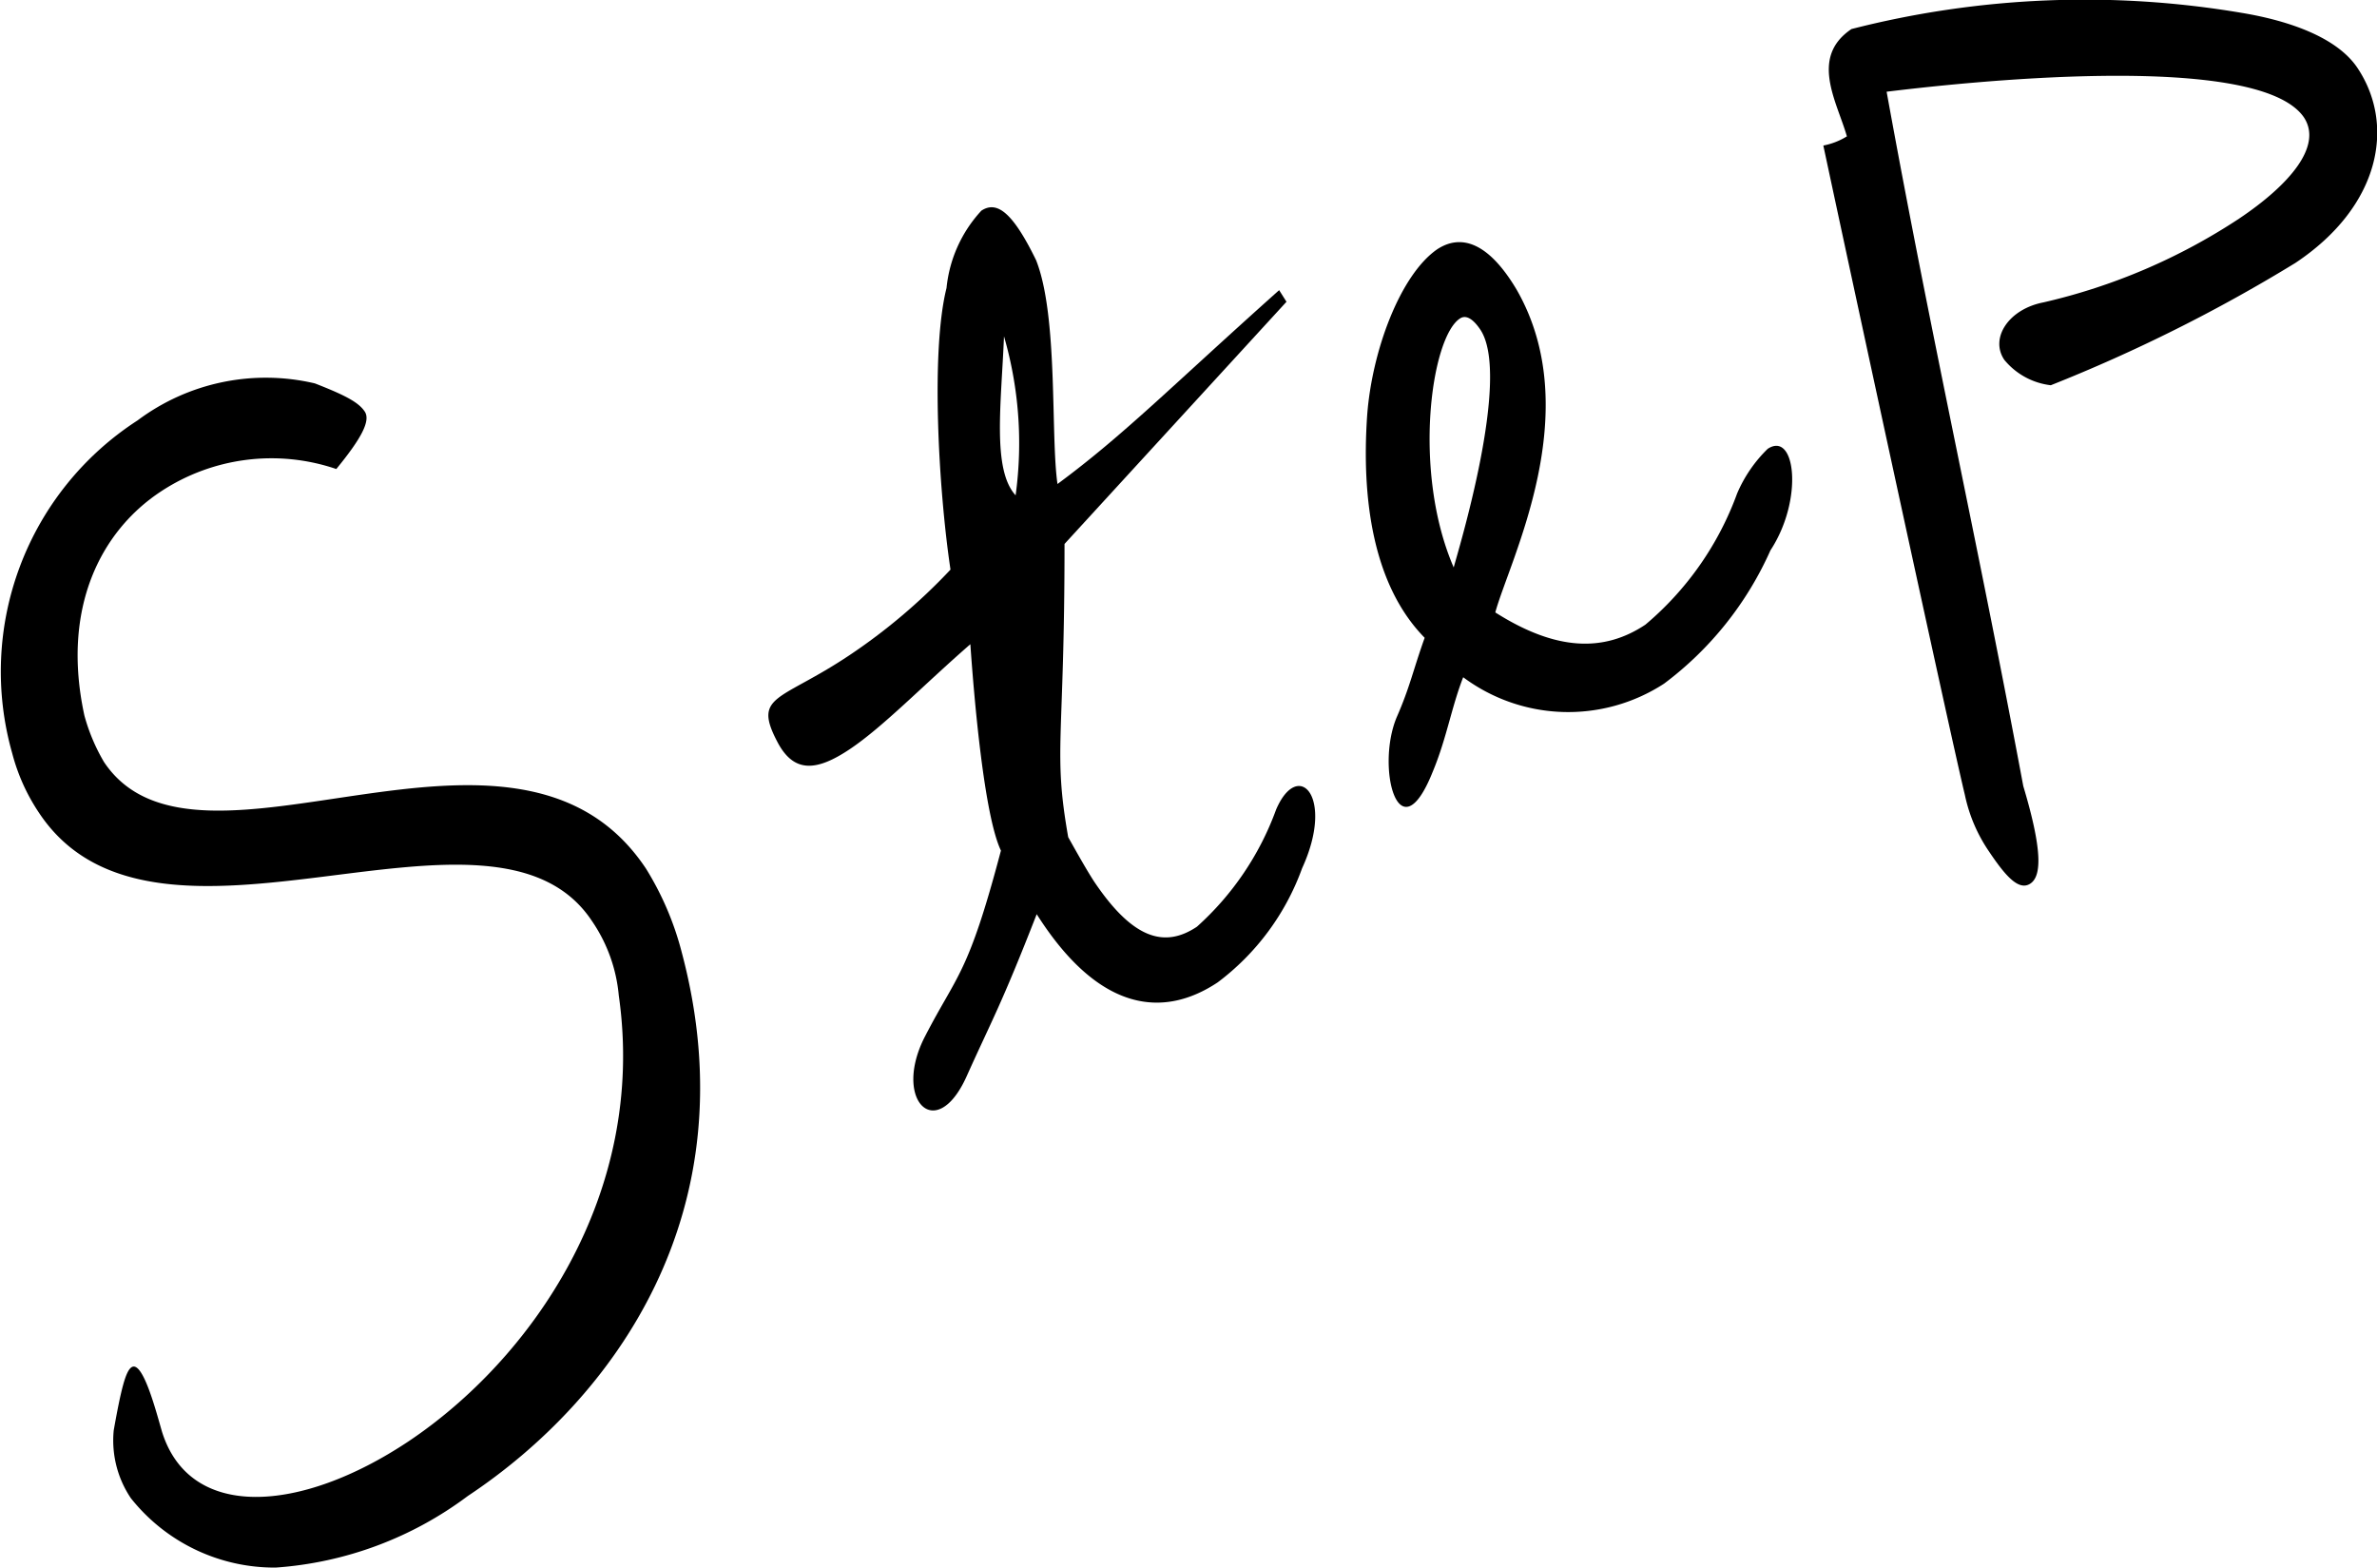
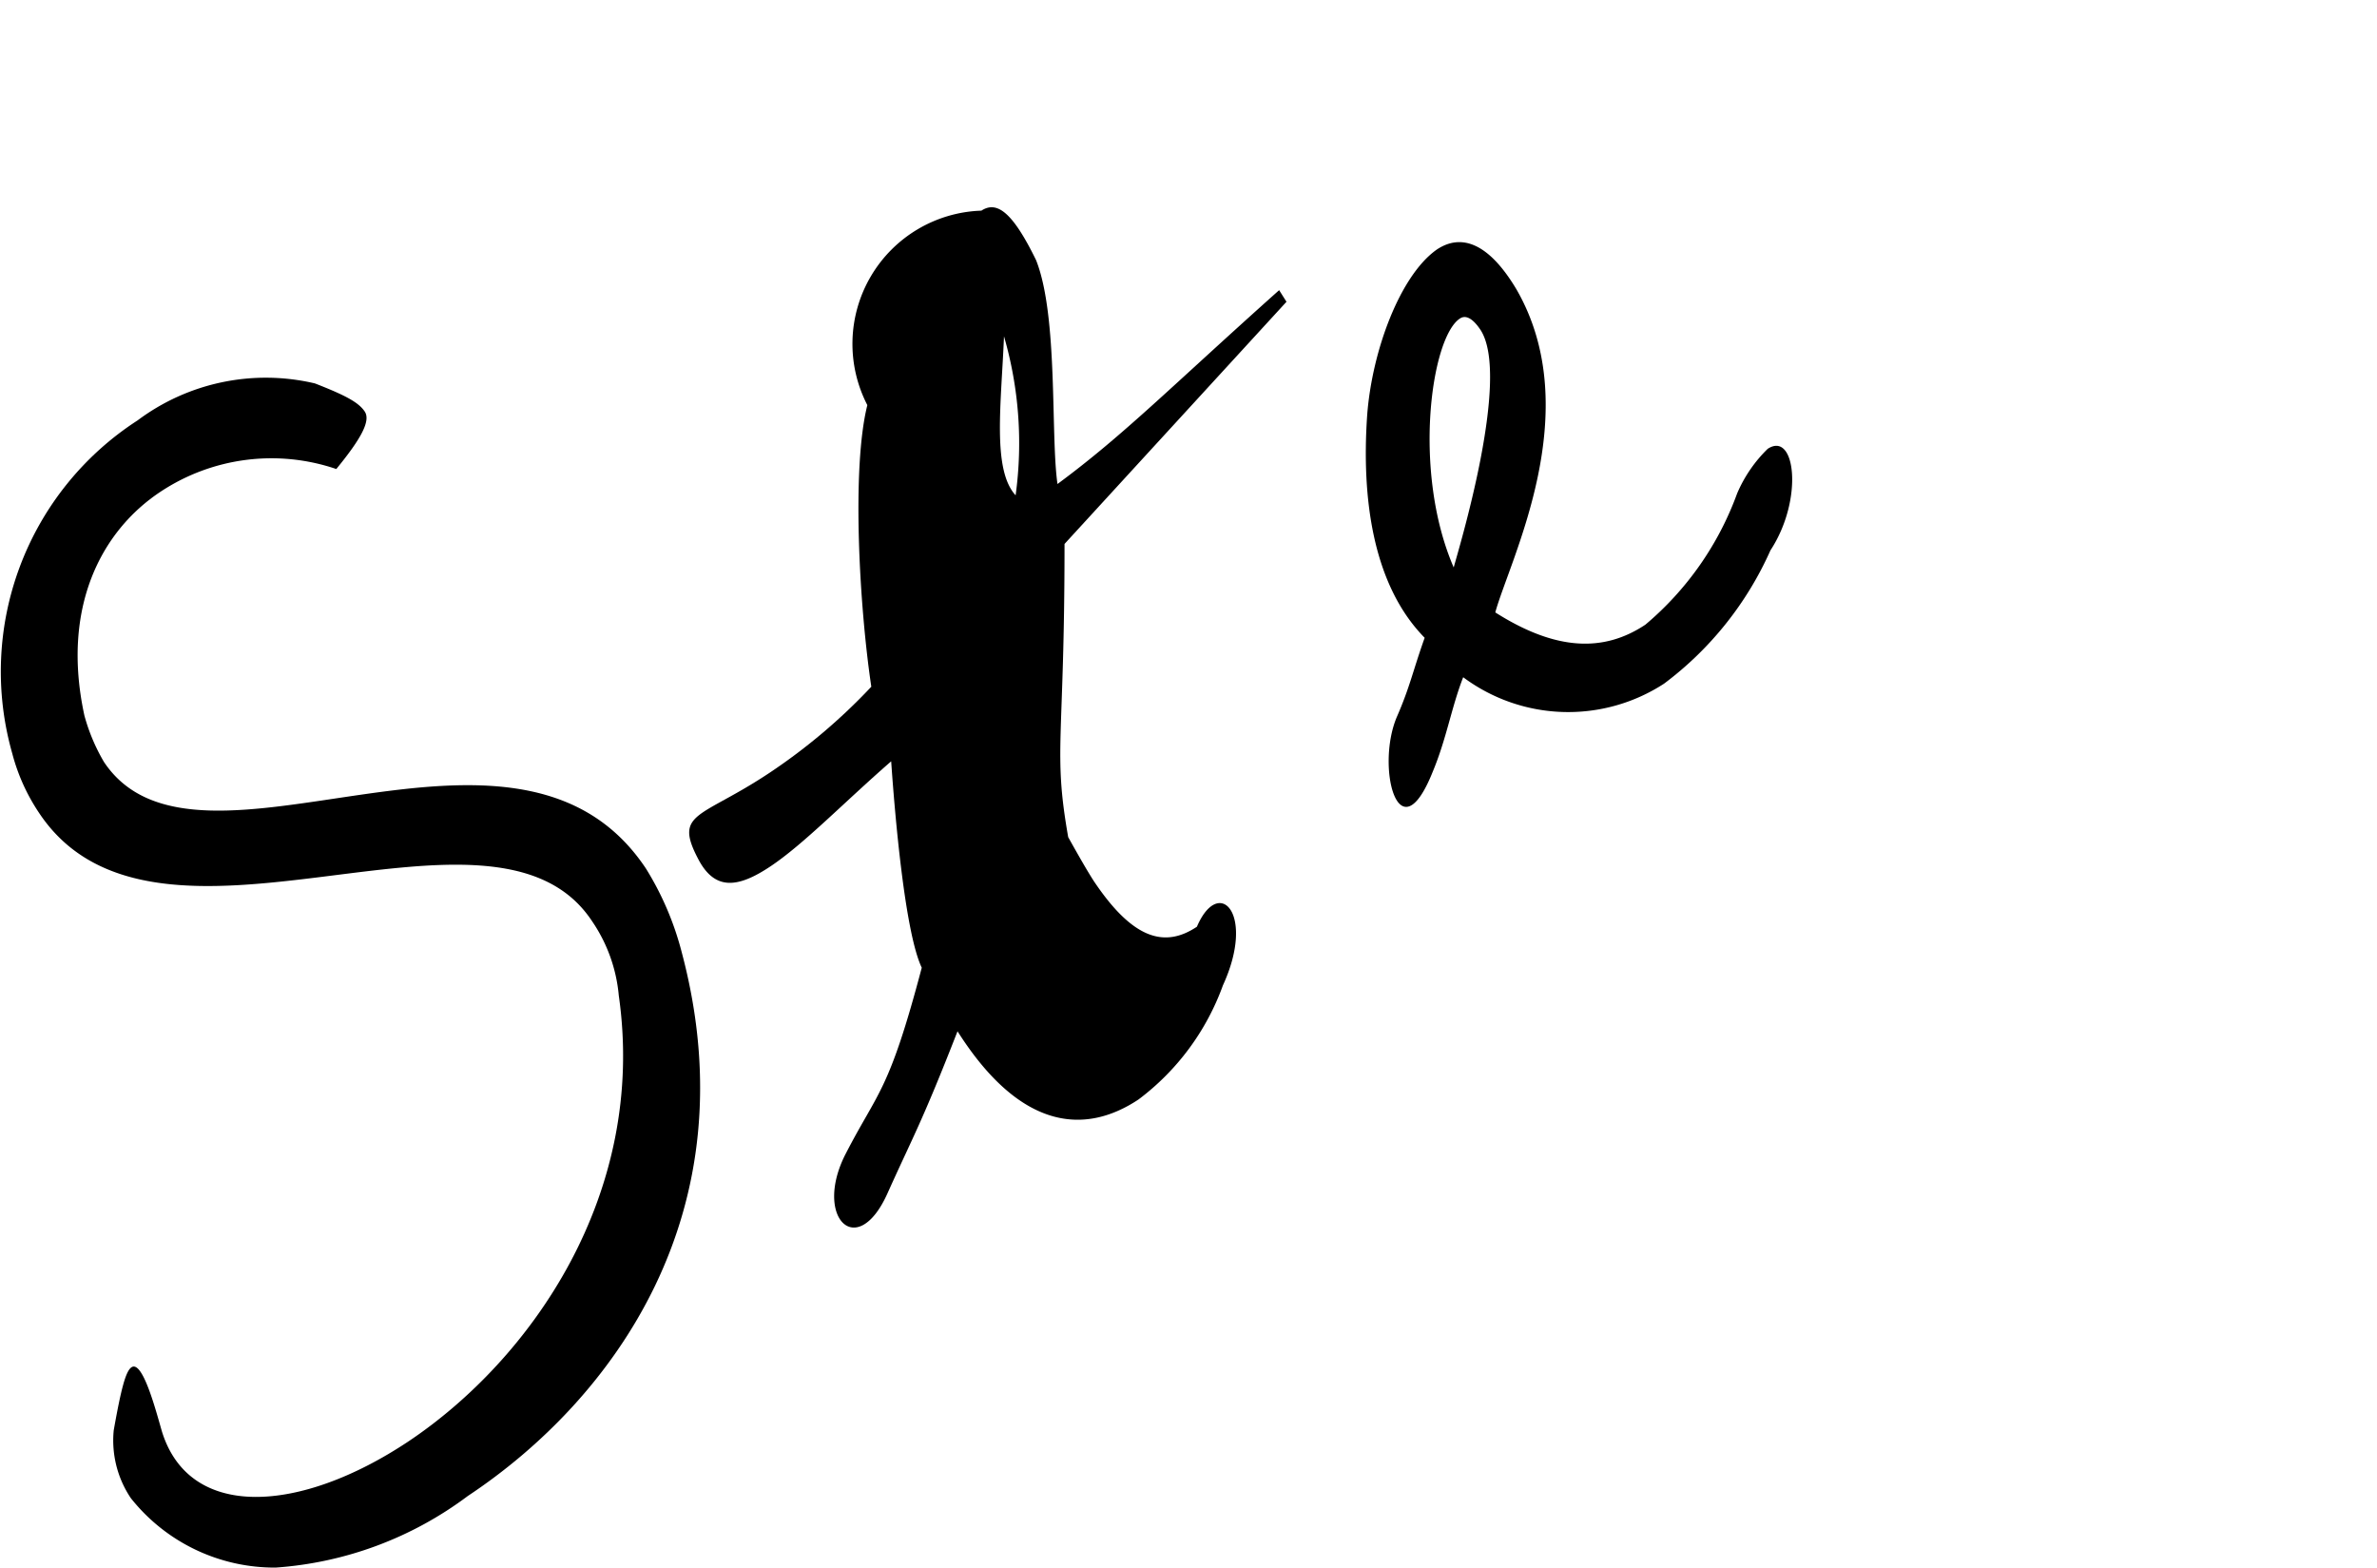
<svg xmlns="http://www.w3.org/2000/svg" id="レイヤー_1" data-name="レイヤー 1" viewBox="0 0 77.75 51.27">
  <path d="M11,15.34a6.57,6.57,0,0,0-5.73.73C3.29,17.37,2,19.9,2.76,23.4a6.2,6.2,0,0,0,.64,1.52C6.47,29.53,16.87,22,21.13,28.41a9.83,9.83,0,0,1,1.17,2.74c2.26,8.5-2.25,14.63-7,17.78a11.84,11.84,0,0,1-6.28,2.34A6,6,0,0,1,4.28,49a3.38,3.38,0,0,1-.56-2.22c.24-1.35.39-1.93.58-2.06.37-.25.81,1.46,1,2.11.91,2.91,4.53,2.66,8.05.32,4-2.67,7.82-8.07,6.89-14.59a5.12,5.12,0,0,0-.88-2.44c-3.26-4.91-14.24,2.24-18.08-3.53A6.38,6.38,0,0,1,.4,24.64,9.78,9.78,0,0,1,4.5,13.75a7,7,0,0,1,5.8-1.21c1,.39,1.43.62,1.63.92S11.82,14.34,11,15.34Z" />
-   <path d="M34.82,17.79c0,6.52-.38,6.74.12,9.59.33.59.62,1.1.84,1.44,1.28,1.91,2.32,2.19,3.37,1.49a9.51,9.51,0,0,0,2.59-3.83c.72-1.68,1.93-.43.85,1.92a8.11,8.11,0,0,1-2.76,3.73c-1.76,1.17-3.87,1-5.92-2.23-1.17,3-1.47,3.47-2.3,5.32-1,2.2-2.42.75-1.36-1.31s1.41-2,2.49-6.09c-.55-1.15-.88-5-1-6.75-1.54,1.34-2.85,2.7-3.94,3.43s-1.84.8-2.38-.25c-.8-1.53.1-1.31,2.35-2.81a19.09,19.09,0,0,0,3.32-2.81c-.39-2.61-.65-7.14-.13-9.21A4.36,4.36,0,0,1,32.1,6.89c.49-.32,1,0,1.79,1.62.73,1.84.47,5.74.7,7.32,2.18-1.61,3.69-3.16,7.25-6.34l.24.38Zm-1.6-1.59a12.55,12.55,0,0,0-.38-5.2C32.75,13.22,32.45,15.36,33.22,16.2Z" />
+   <path d="M34.82,17.79c0,6.52-.38,6.74.12,9.59.33.59.62,1.1.84,1.44,1.28,1.91,2.32,2.19,3.37,1.49c.72-1.68,1.93-.43.85,1.92a8.11,8.11,0,0,1-2.76,3.73c-1.76,1.17-3.87,1-5.92-2.23-1.17,3-1.47,3.47-2.3,5.32-1,2.2-2.42.75-1.36-1.31s1.41-2,2.49-6.09c-.55-1.15-.88-5-1-6.75-1.54,1.34-2.85,2.7-3.94,3.43s-1.84.8-2.38-.25c-.8-1.53.1-1.31,2.35-2.81a19.09,19.09,0,0,0,3.32-2.81c-.39-2.61-.65-7.14-.13-9.21A4.36,4.36,0,0,1,32.1,6.89c.49-.32,1,0,1.79,1.62.73,1.84.47,5.74.7,7.32,2.18-1.61,3.69-3.16,7.25-6.34l.24.38Zm-1.6-1.59a12.55,12.55,0,0,0-.38-5.2C32.75,13.22,32.45,15.36,33.22,16.2Z" />
  <path d="M57.91,18a11.06,11.06,0,0,1-3.48,4.36,5.75,5.75,0,0,1-6.57-.21c-.39,1-.54,2-1,3.1C45.76,28,45,25.12,45.68,23.47c.44-1,.54-1.55.92-2.61-1.7-1.73-2.07-4.57-1.88-7.29C44.88,11.46,45.8,9,47,8.16c.75-.5,1.65-.29,2.6,1.3,2.31,4-.22,8.85-.69,10.57,2,1.27,3.56,1.3,4.91.4a10.14,10.14,0,0,0,3-4.29,4.5,4.5,0,0,1,1-1.46C58.73,14.08,59,16.34,57.91,18ZM47.75,10.42c-.94.62-1.56,5-.2,8.14.12-.47,1.9-6.24.87-7.78C48.17,10.41,47.94,10.29,47.75,10.42Z" />
-   <path d="M75.08,8.6a52.17,52.17,0,0,1-8,4,2.32,2.32,0,0,1-1.52-.83c-.48-.71.14-1.66,1.28-1.88a19.56,19.56,0,0,0,6.4-2.74c1.64-1.1,2.74-2.37,2.12-3.31C73.83,1.6,63.83,2.74,61.71,3c1.48,8.15,2.95,14.58,4.47,22.71.62,2.07.61,2.94.23,3.19s-.82-.26-1.35-1.05A5.13,5.13,0,0,1,64.27,26c-.46-1.9-3.51-16-4.63-21.24a2.26,2.26,0,0,0,.77-.3c-.32-1.13-1.23-2.58.15-3.51A30.76,30.76,0,0,1,73.32.42c1.63.27,3.14.83,3.79,1.8C78.36,4.09,77.86,6.75,75.08,8.6Z" />
</svg>